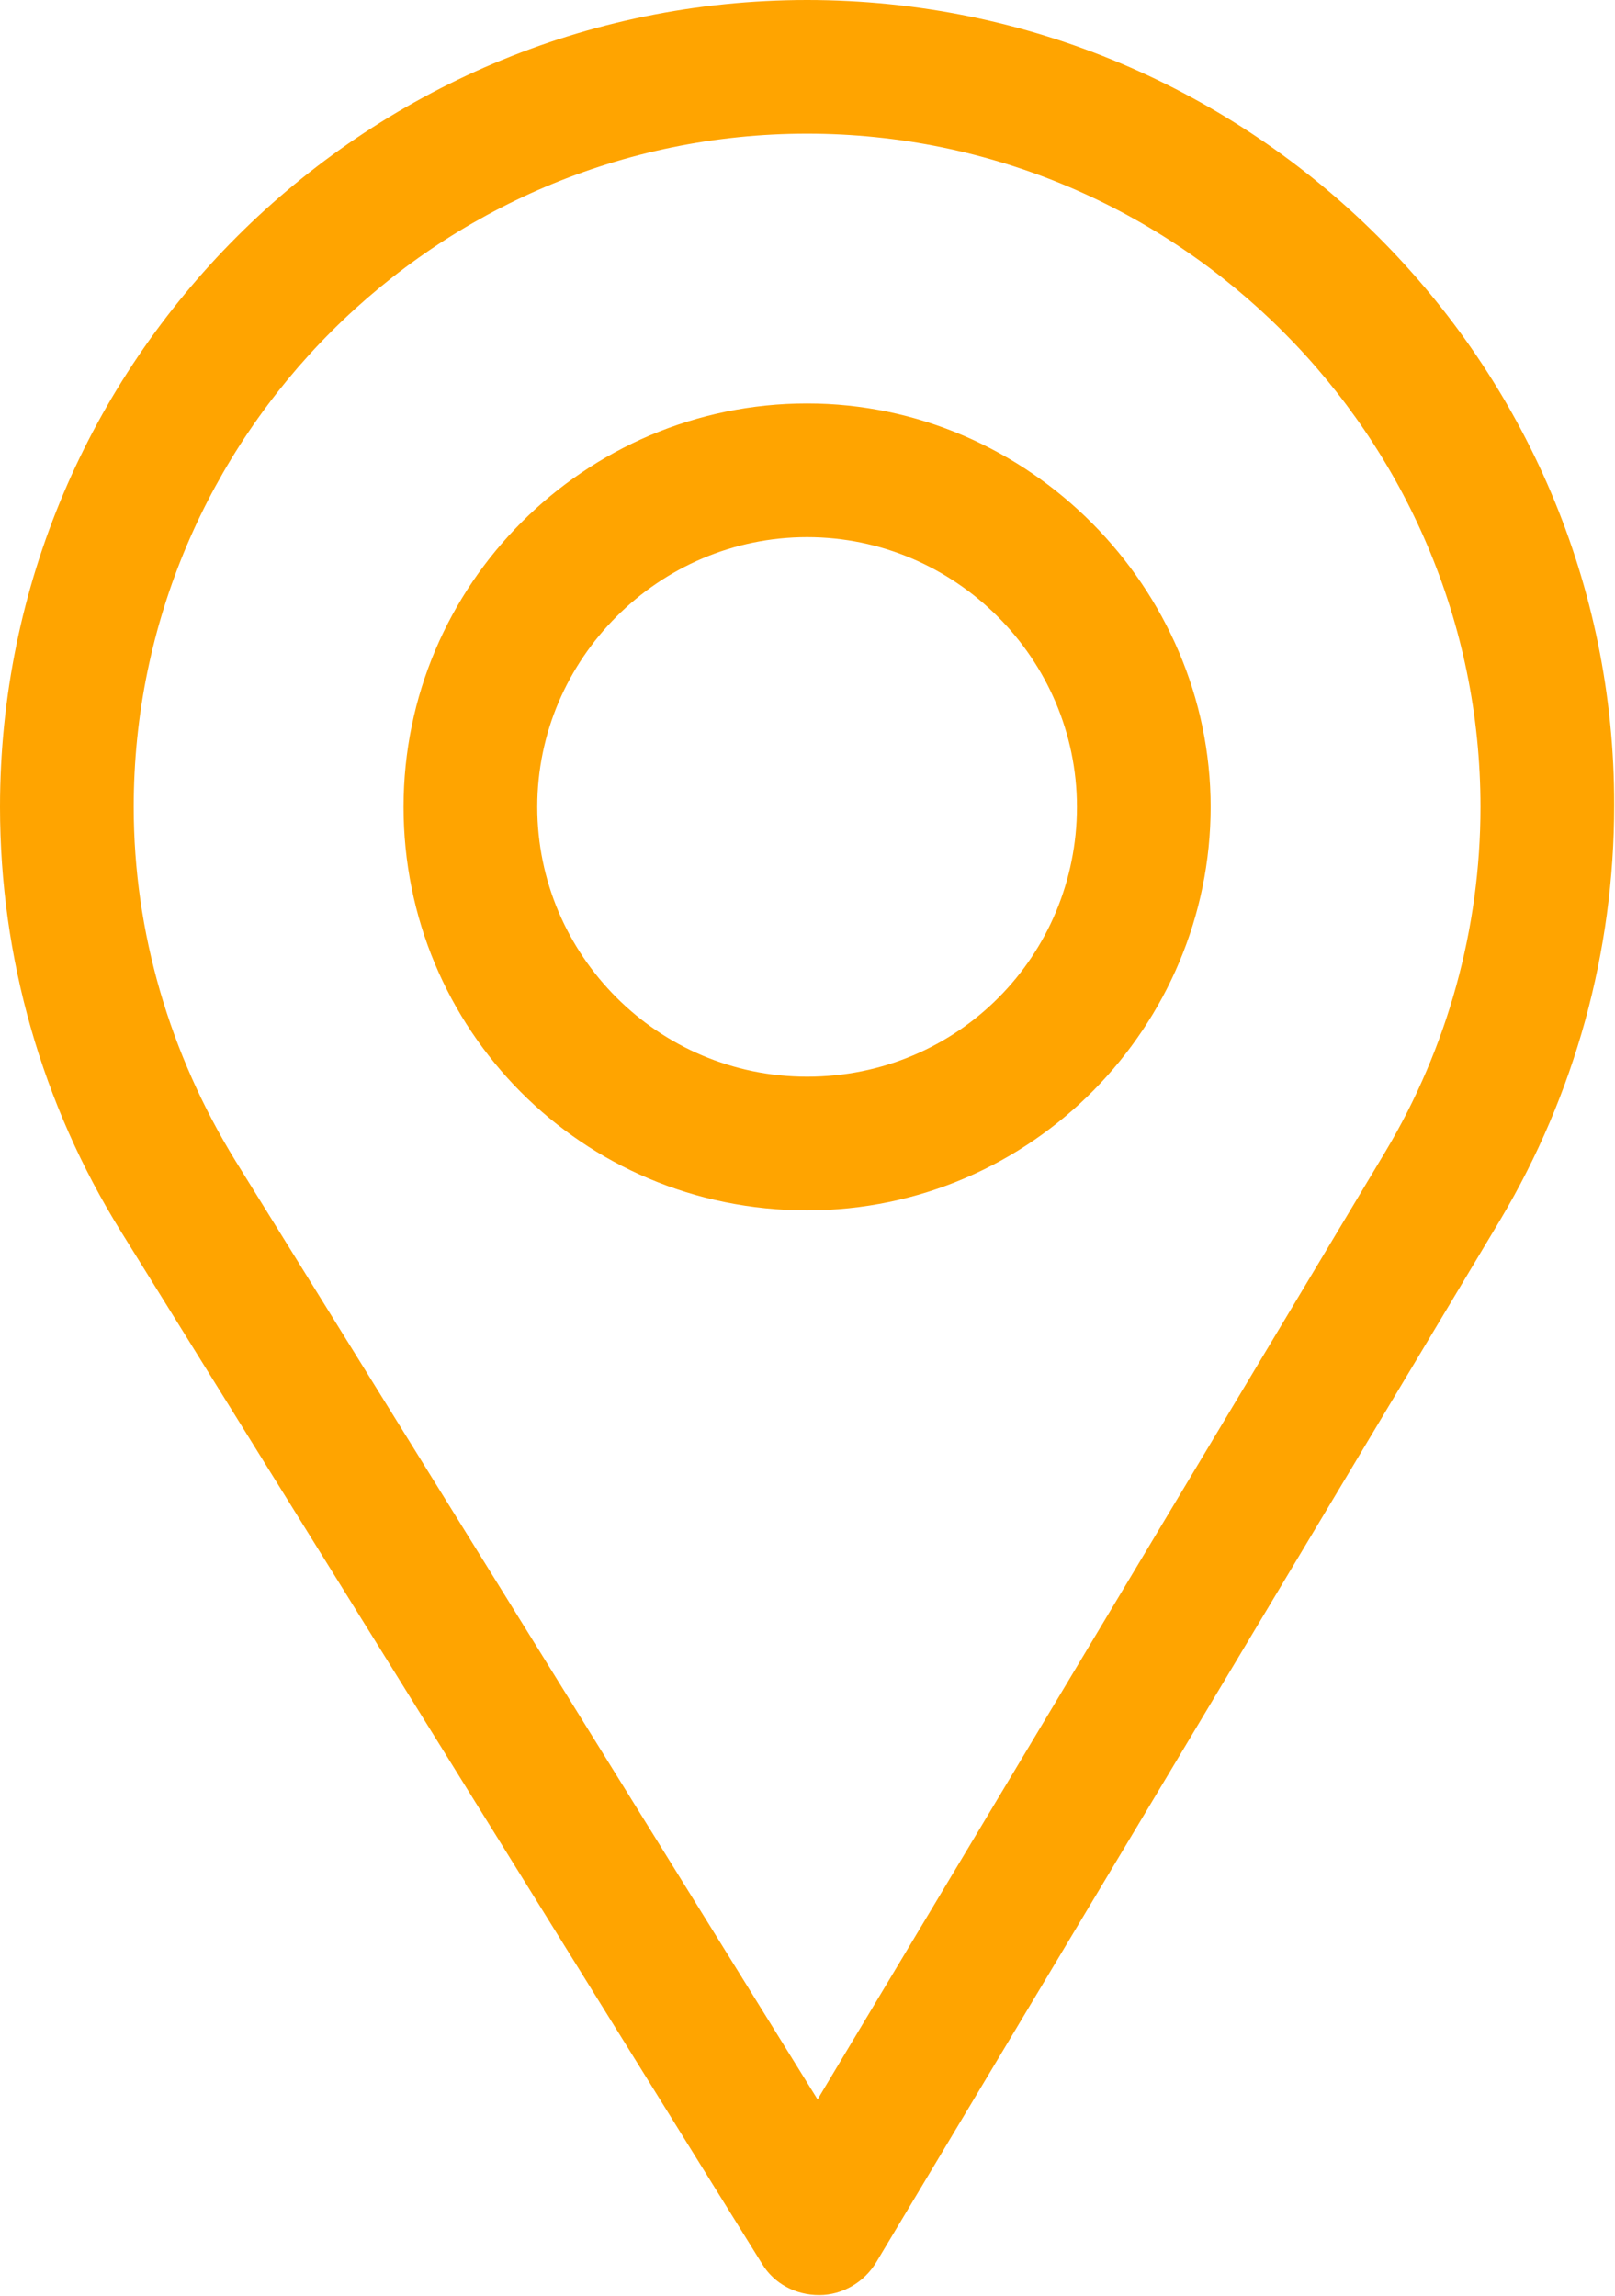
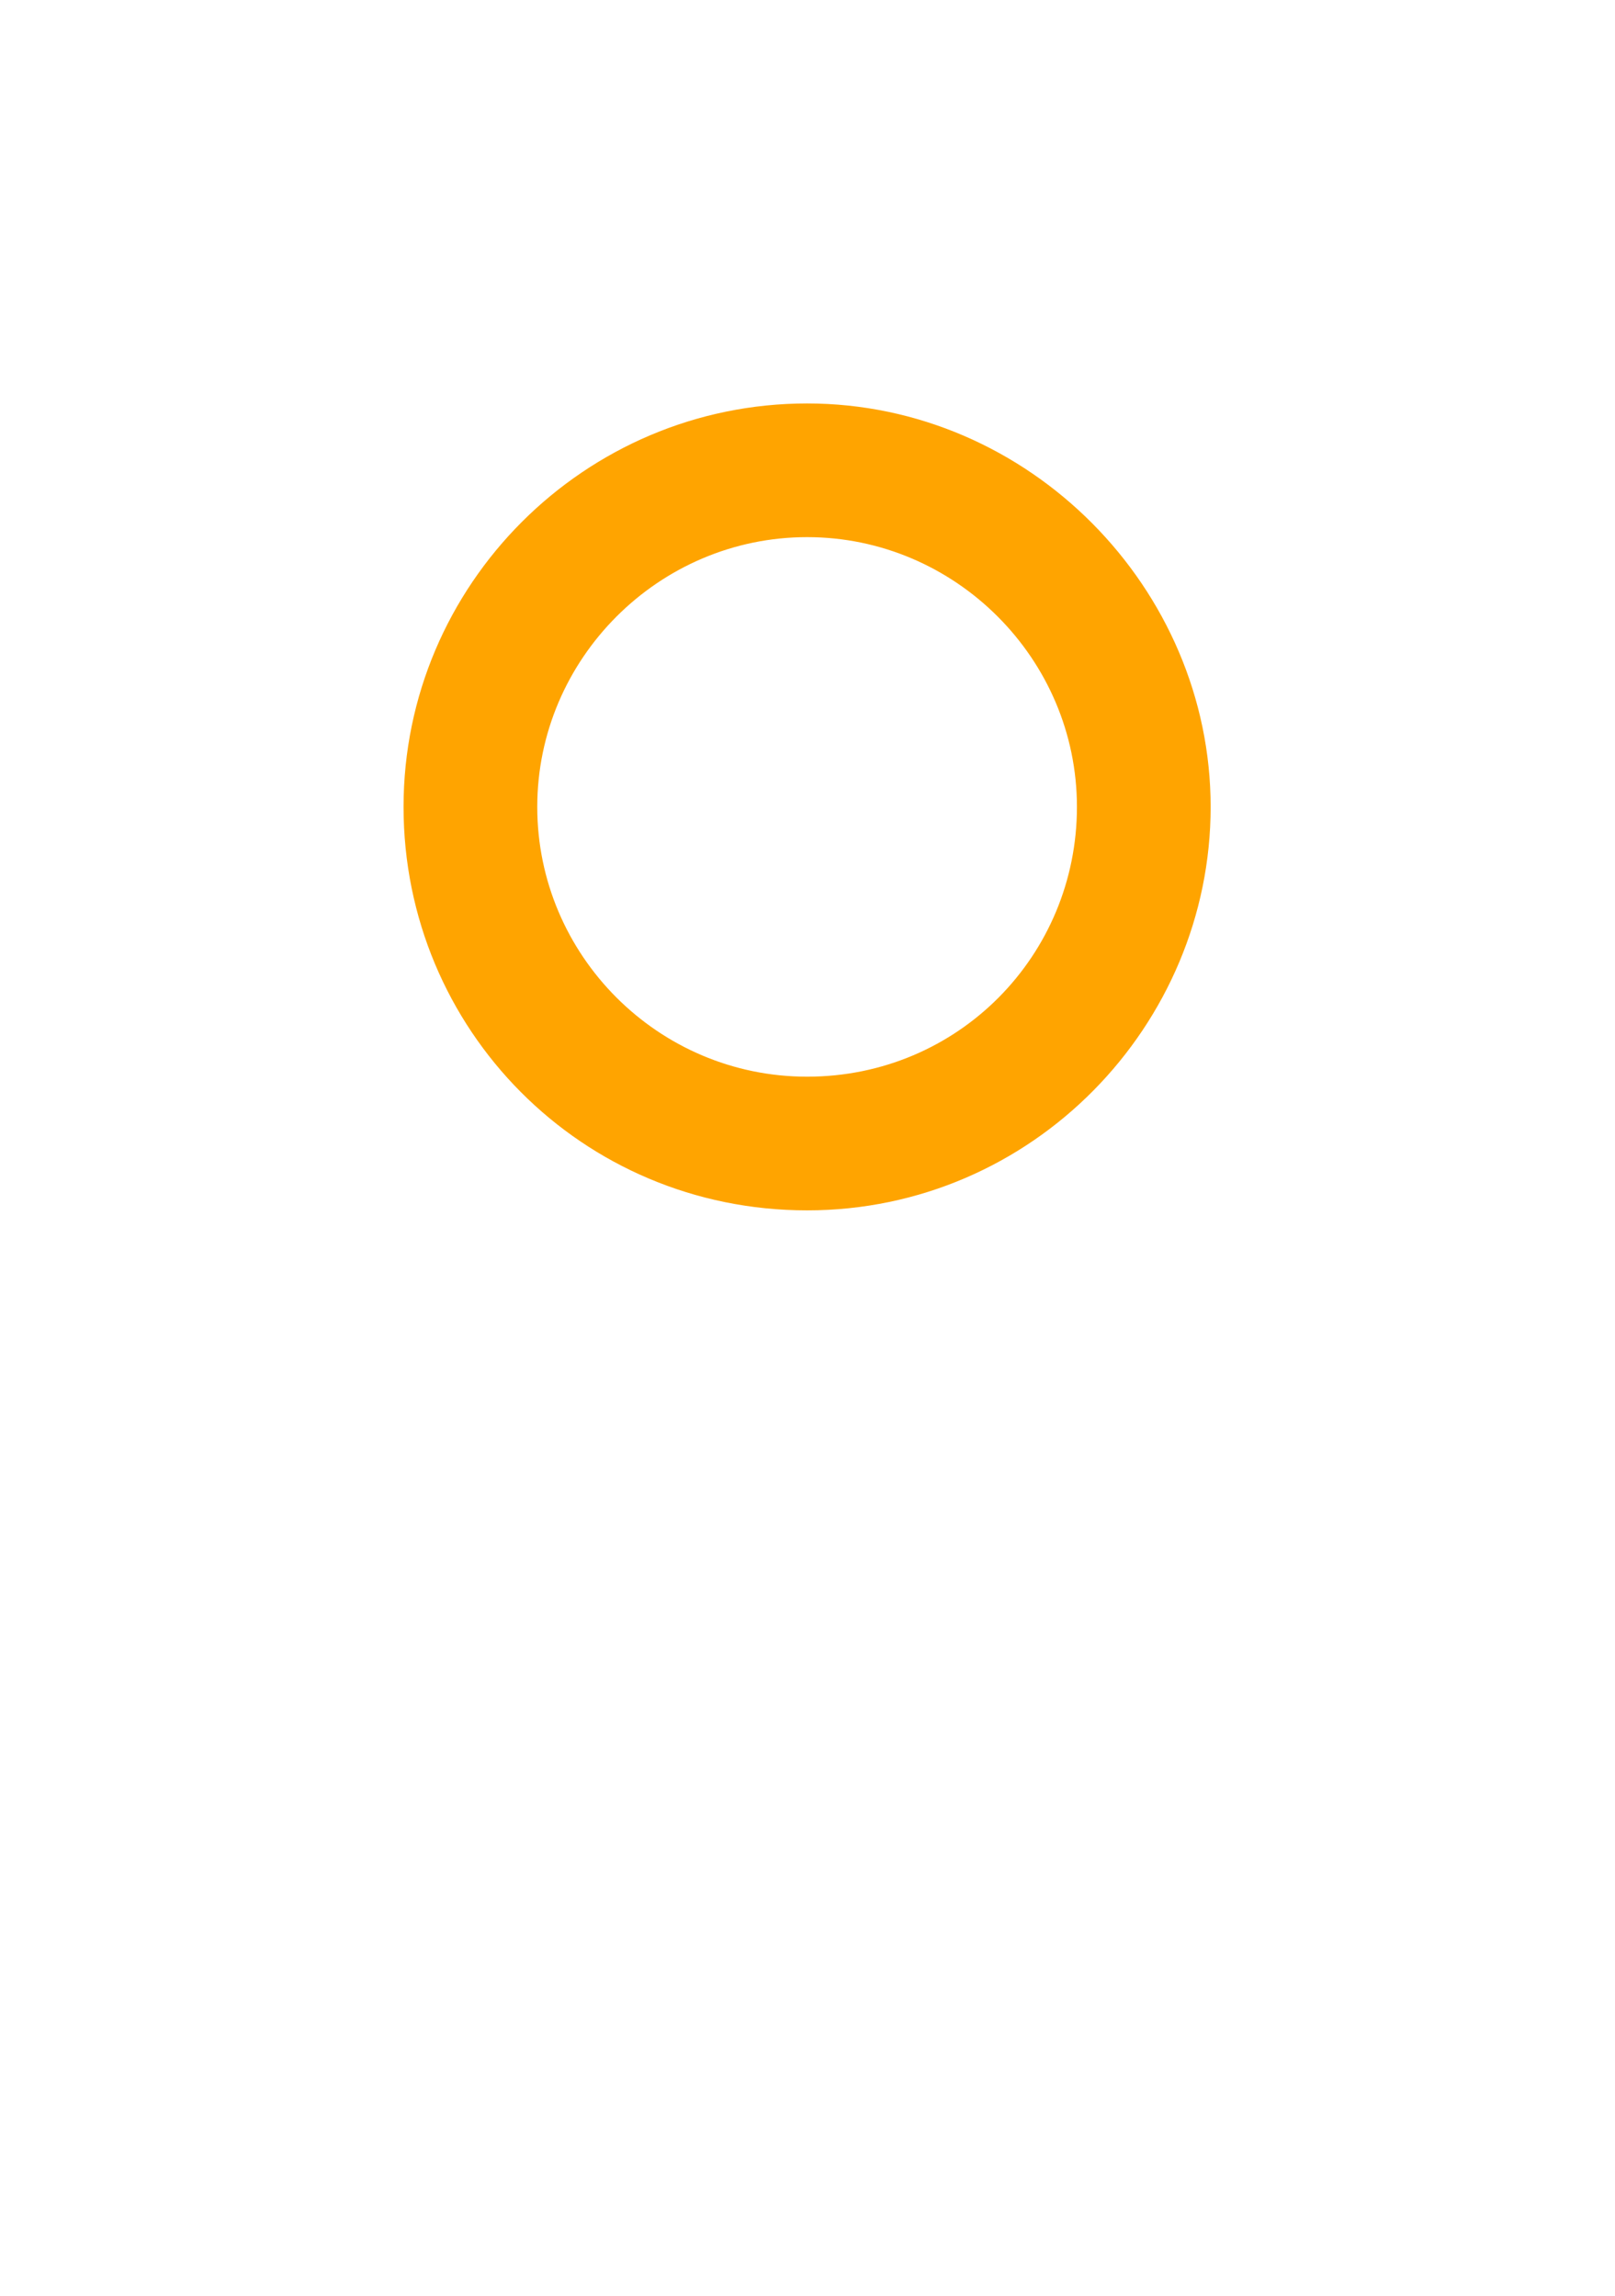
<svg xmlns="http://www.w3.org/2000/svg" id="_Слой_1" data-name="Слой 1" viewBox="0 0 20.05 28.51">
  <defs>
    <style> .cls-1 { fill: #ffa400; } </style>
  </defs>
-   <path class="cls-1" d="m10.02,0C4.5,0,0,4.5,0,10.02c0,1.87.52,3.69,1.5,5.27l7.96,12.82c.15.25.42.39.71.39h0c.29,0,.56-.16.71-.41l7.75-12.95c.92-1.55,1.41-3.32,1.41-5.14C20.05,4.5,15.55,0,10.02,0Zm7.18,14.3l-7.05,11.77L2.92,14.41c-.81-1.32-1.26-2.83-1.26-4.39C1.66,5.42,5.42,1.66,10.02,1.66s8.36,3.76,8.36,8.36c0,1.51-.41,2.99-1.18,4.28Z" />
  <path class="cls-1" d="m10.02,5.01c-2.76,0-5.01,2.25-5.01,5.01s2.21,5.01,5.01,5.01,5.01-2.3,5.01-5.01-2.25-5.01-5.01-5.01Zm0,8.36c-1.85,0-3.35-1.51-3.35-3.35s1.51-3.35,3.35-3.35,3.35,1.51,3.35,3.35-1.47,3.35-3.35,3.35Z" />
</svg>